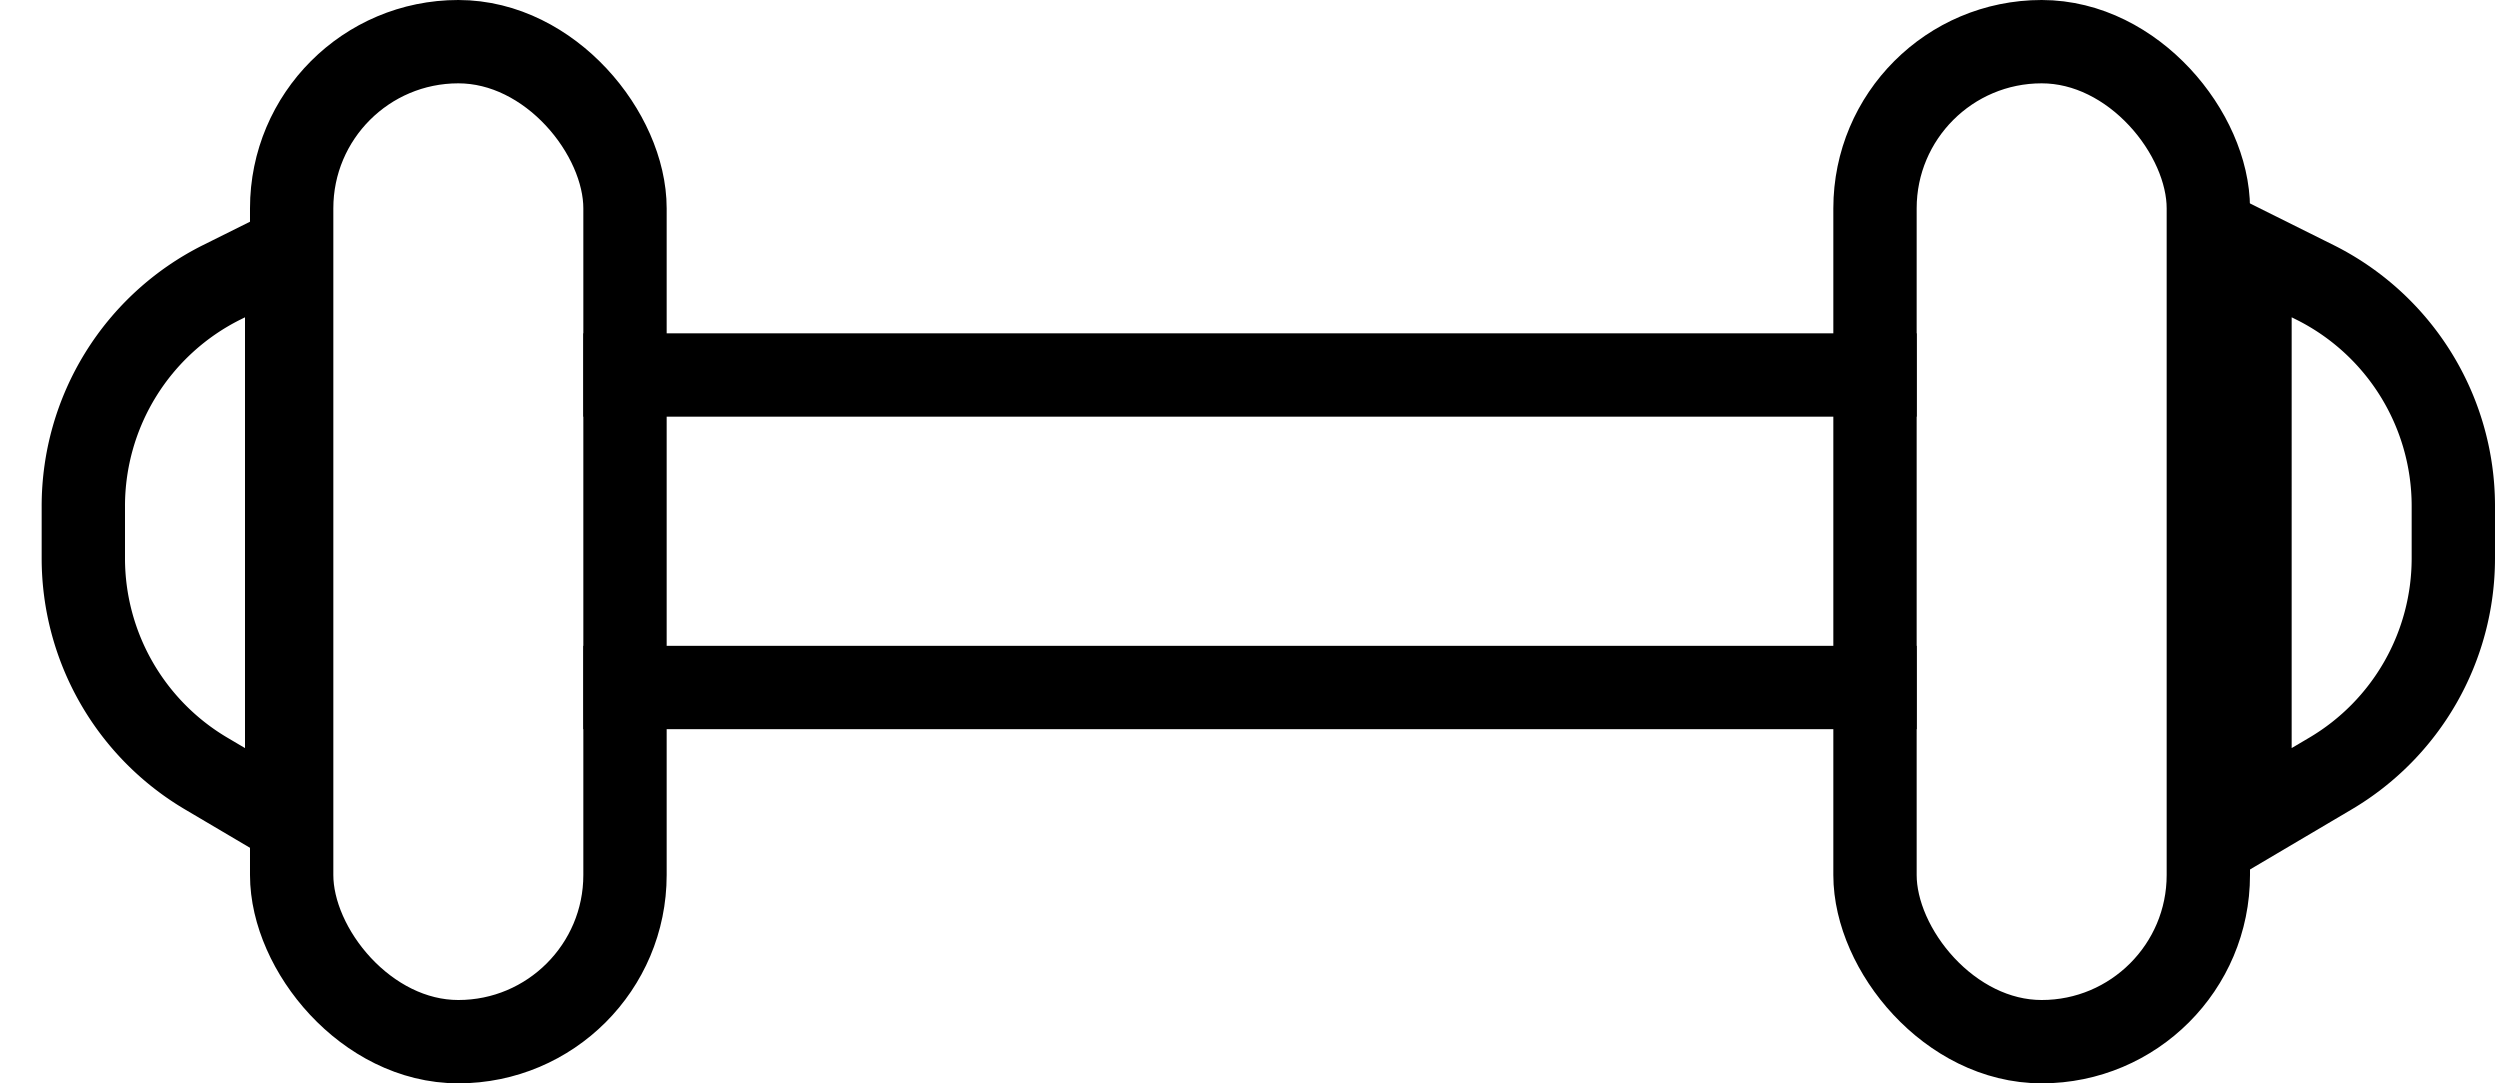
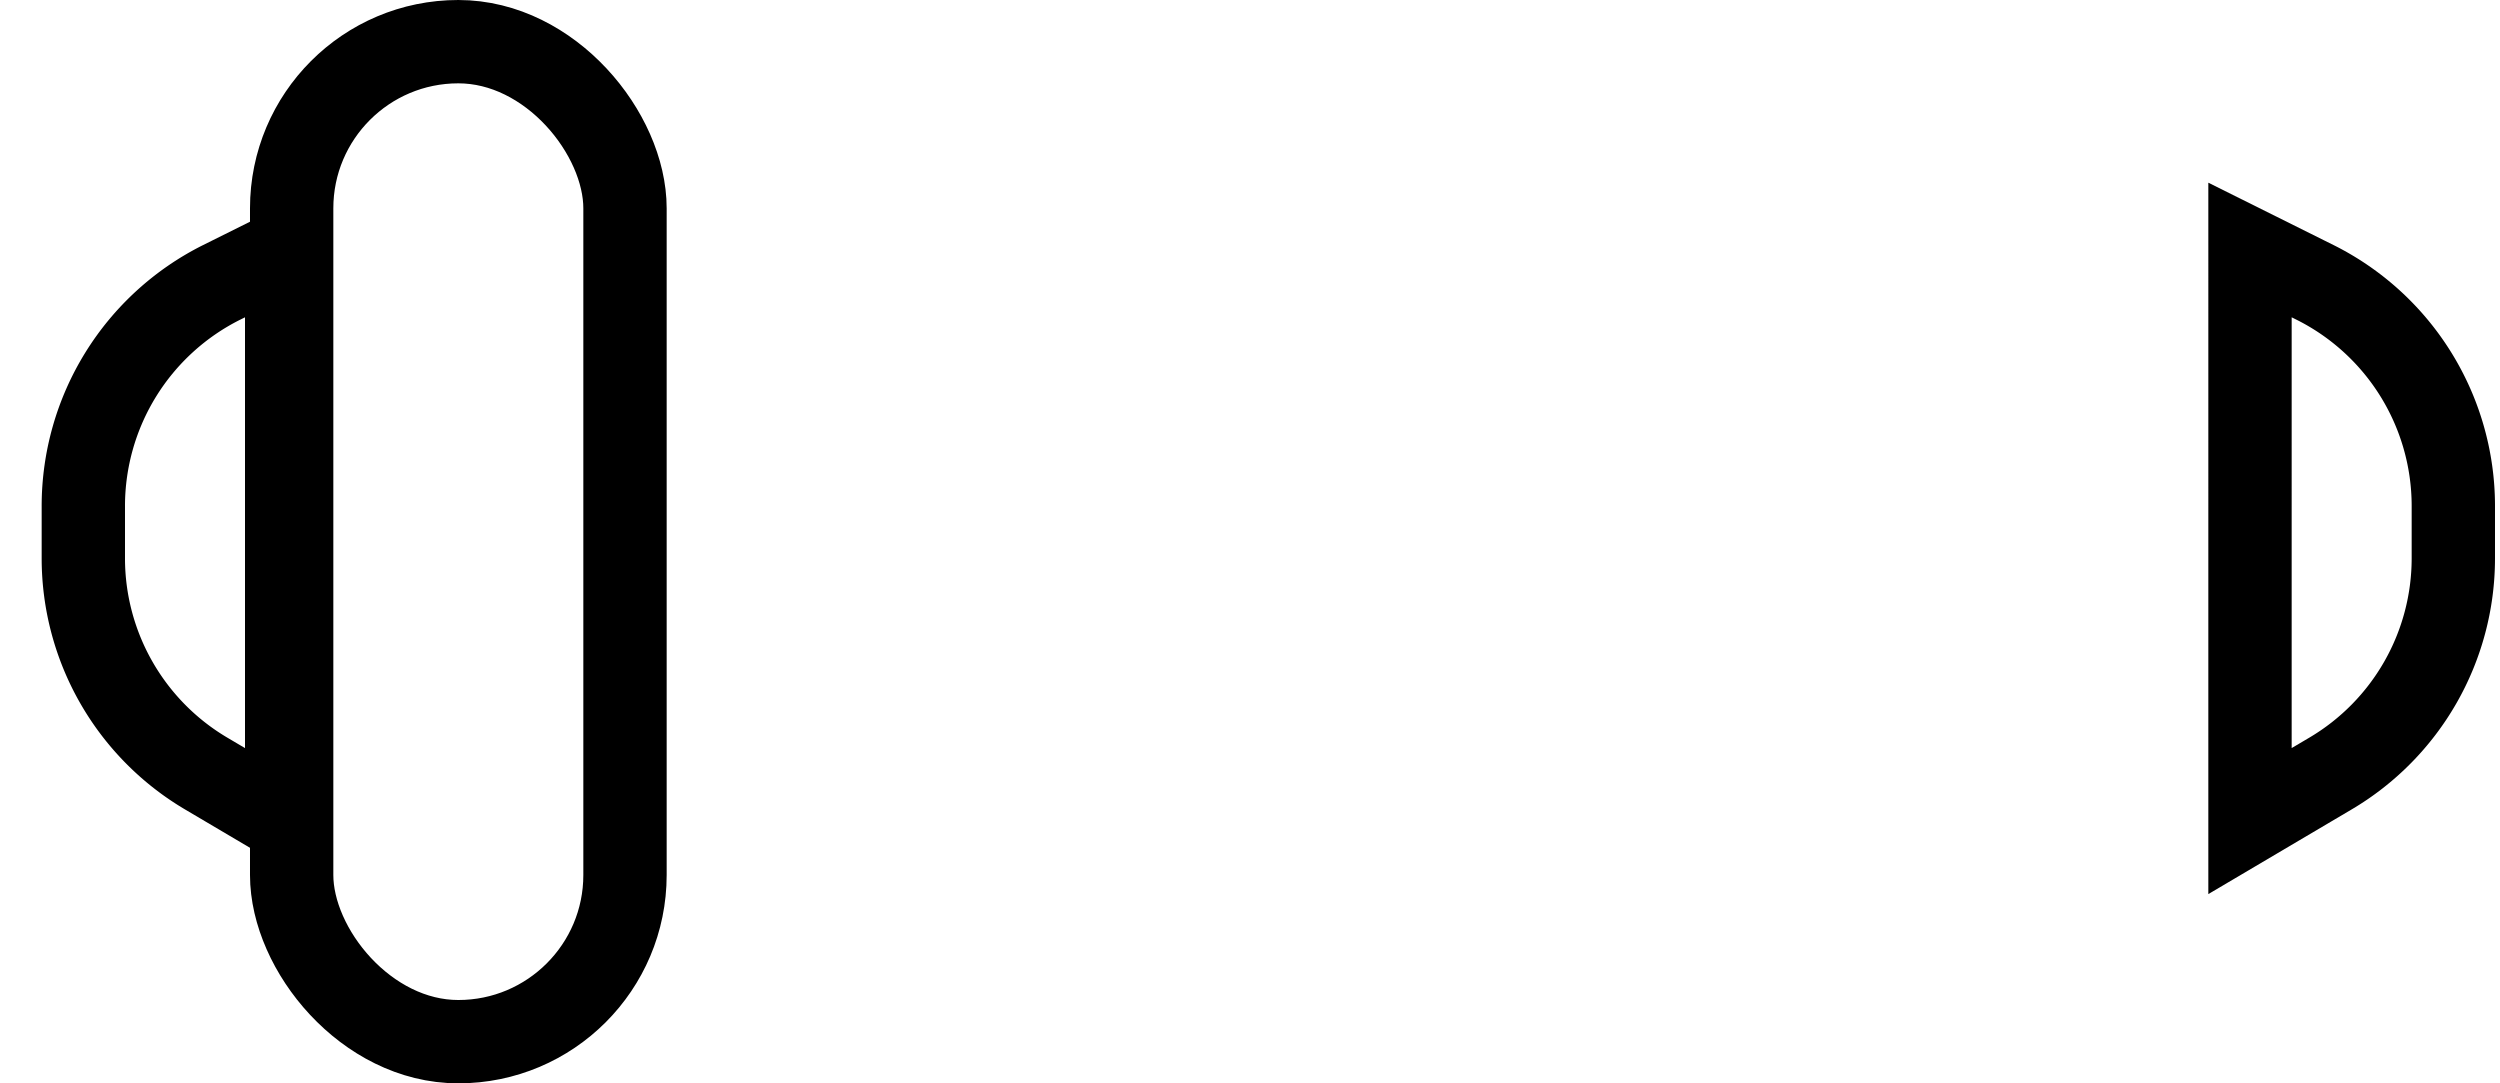
<svg xmlns="http://www.w3.org/2000/svg" width="30" height="13">
  <g transform="translate(1)" fill-rule="nonzero" stroke="#000" fill="none">
    <rect x="2.5" y=".5" width="4" height="12" rx="2" />
-     <rect x="21.5" y=".5" width="4" height="12" rx="2" />
    <path d="m26 3 .779.388a3 3 0 0 1 1.661 2.685V6.7a3 3 0 0 1-1.475 2.583l-.965.57V3ZM2.44 3l-.779.388A3 3 0 0 0 0 6.073V6.7a3 3 0 0 0 1.475 2.583l.965.57V3Z" />
    <g stroke-linecap="square">
-       <path d="M6.5 4.5h15M6.5 8.25h15" />
-     </g>
+       </g>
  </g>
</svg>